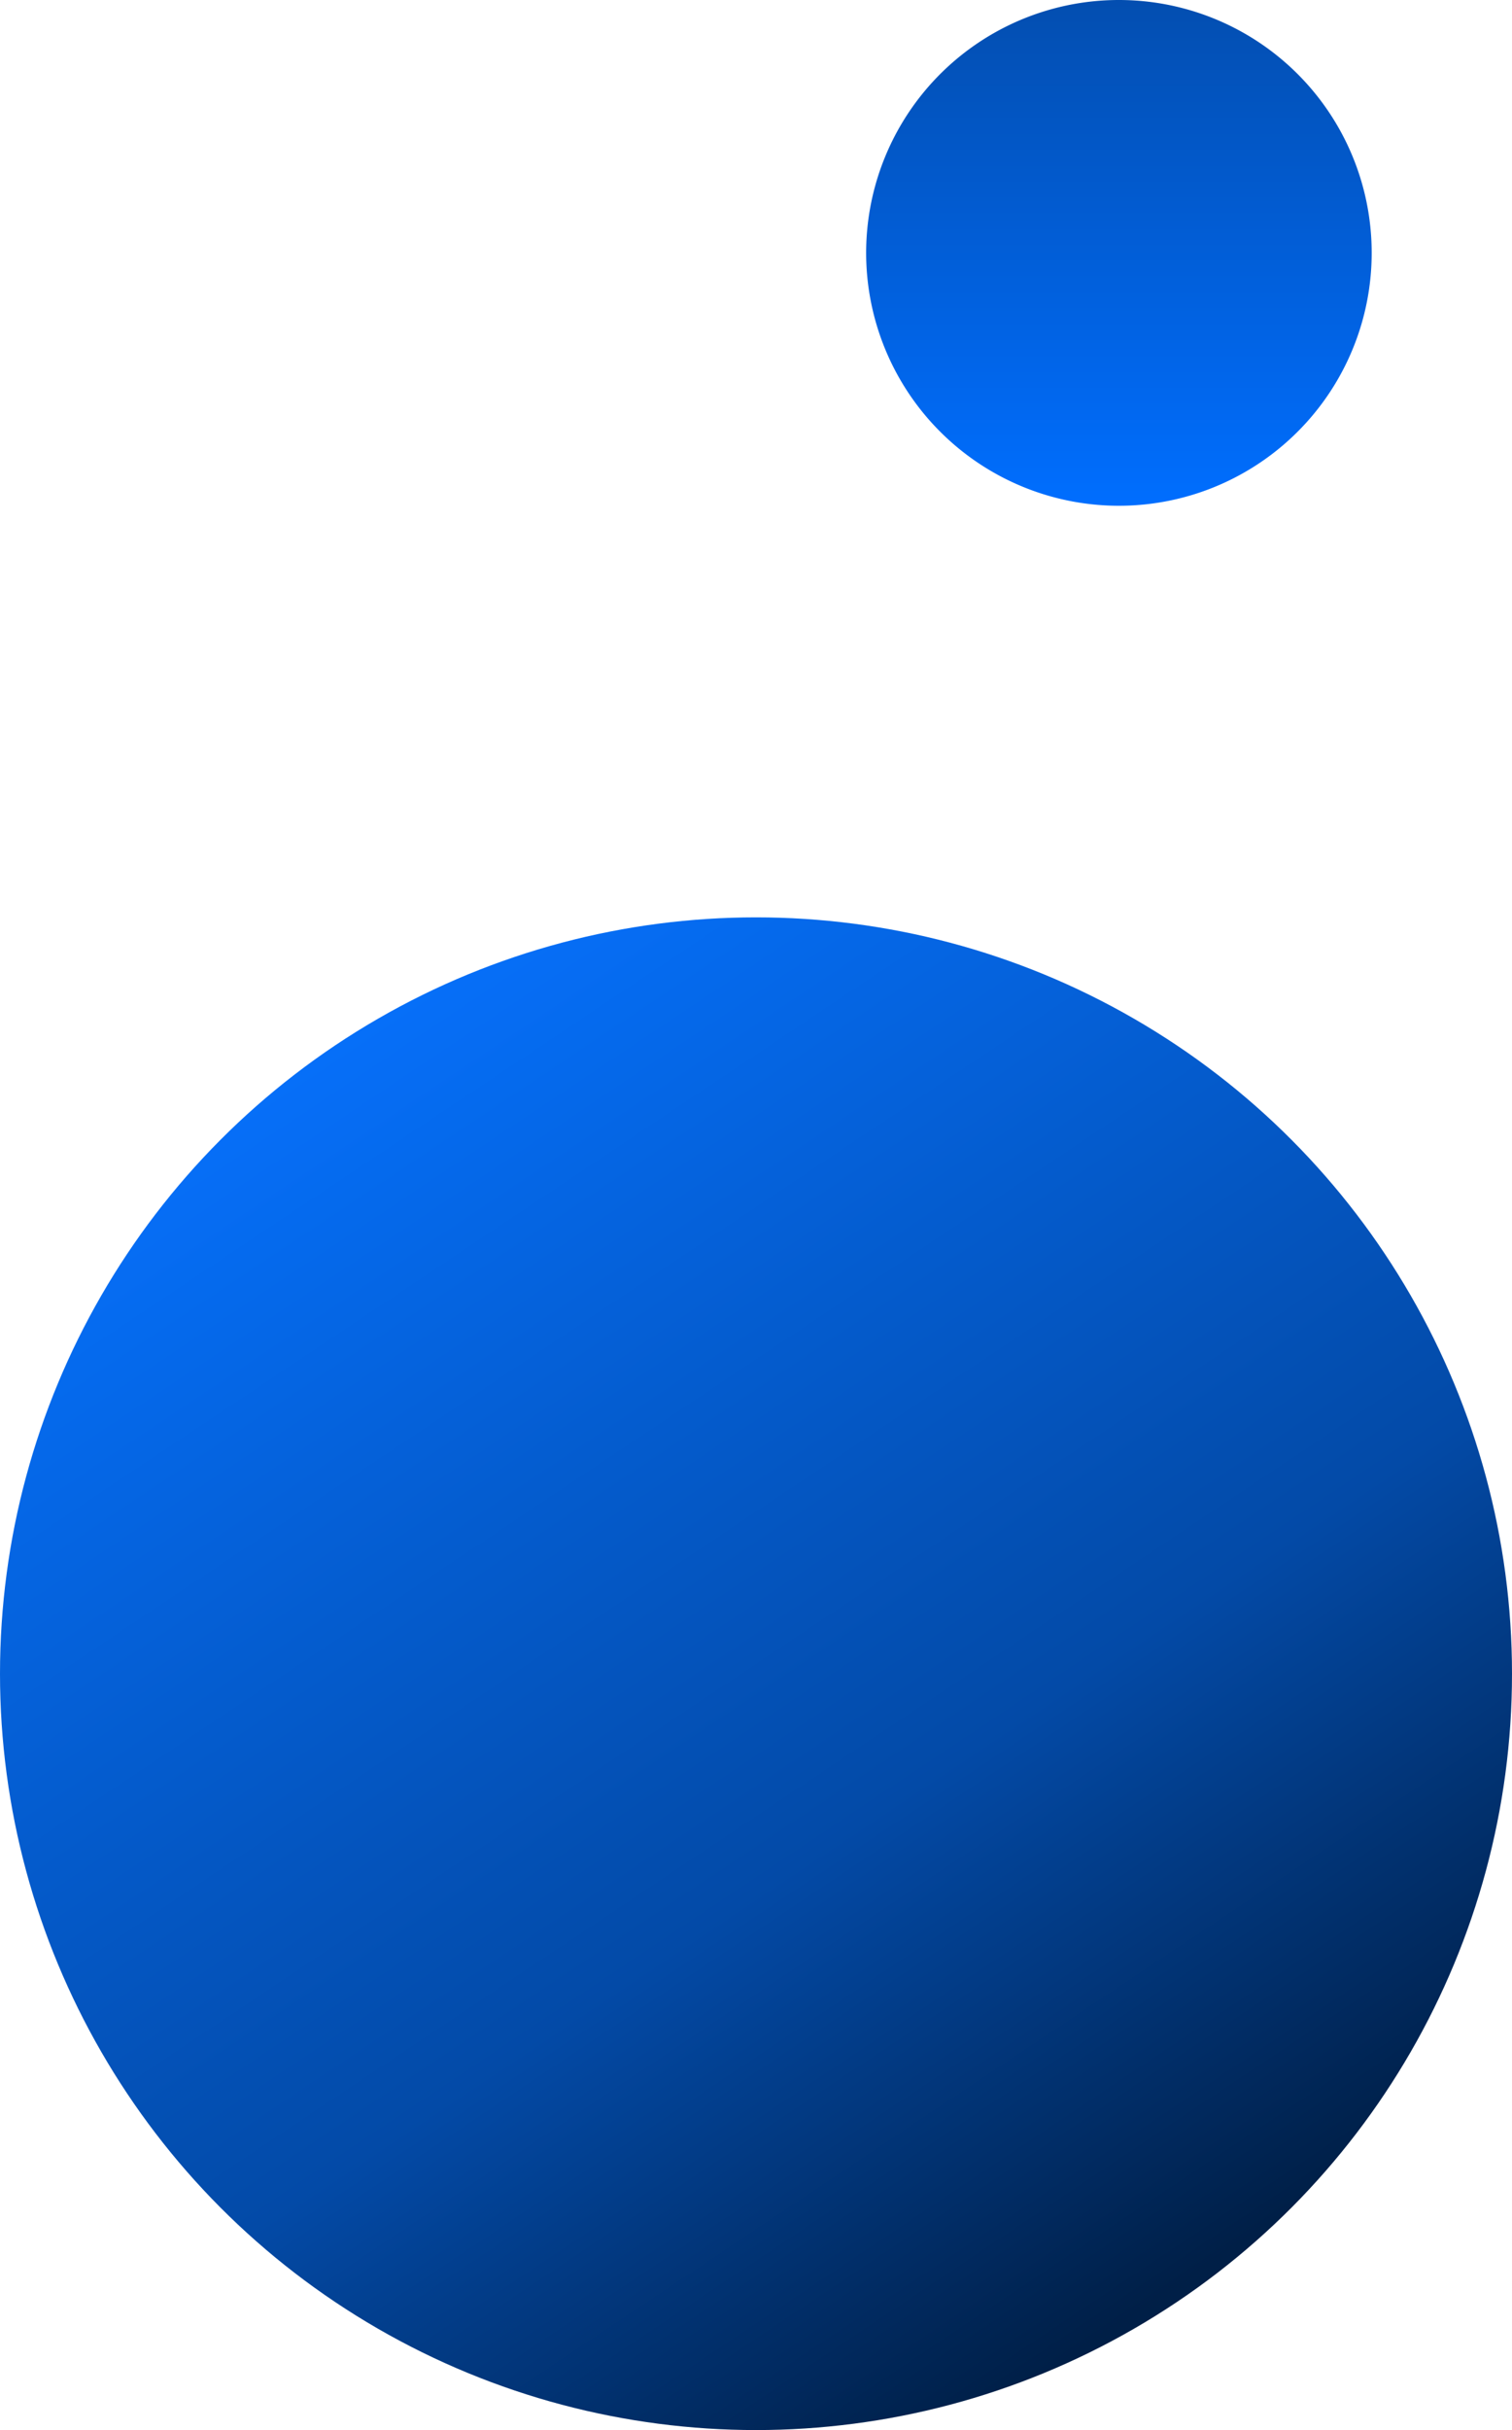
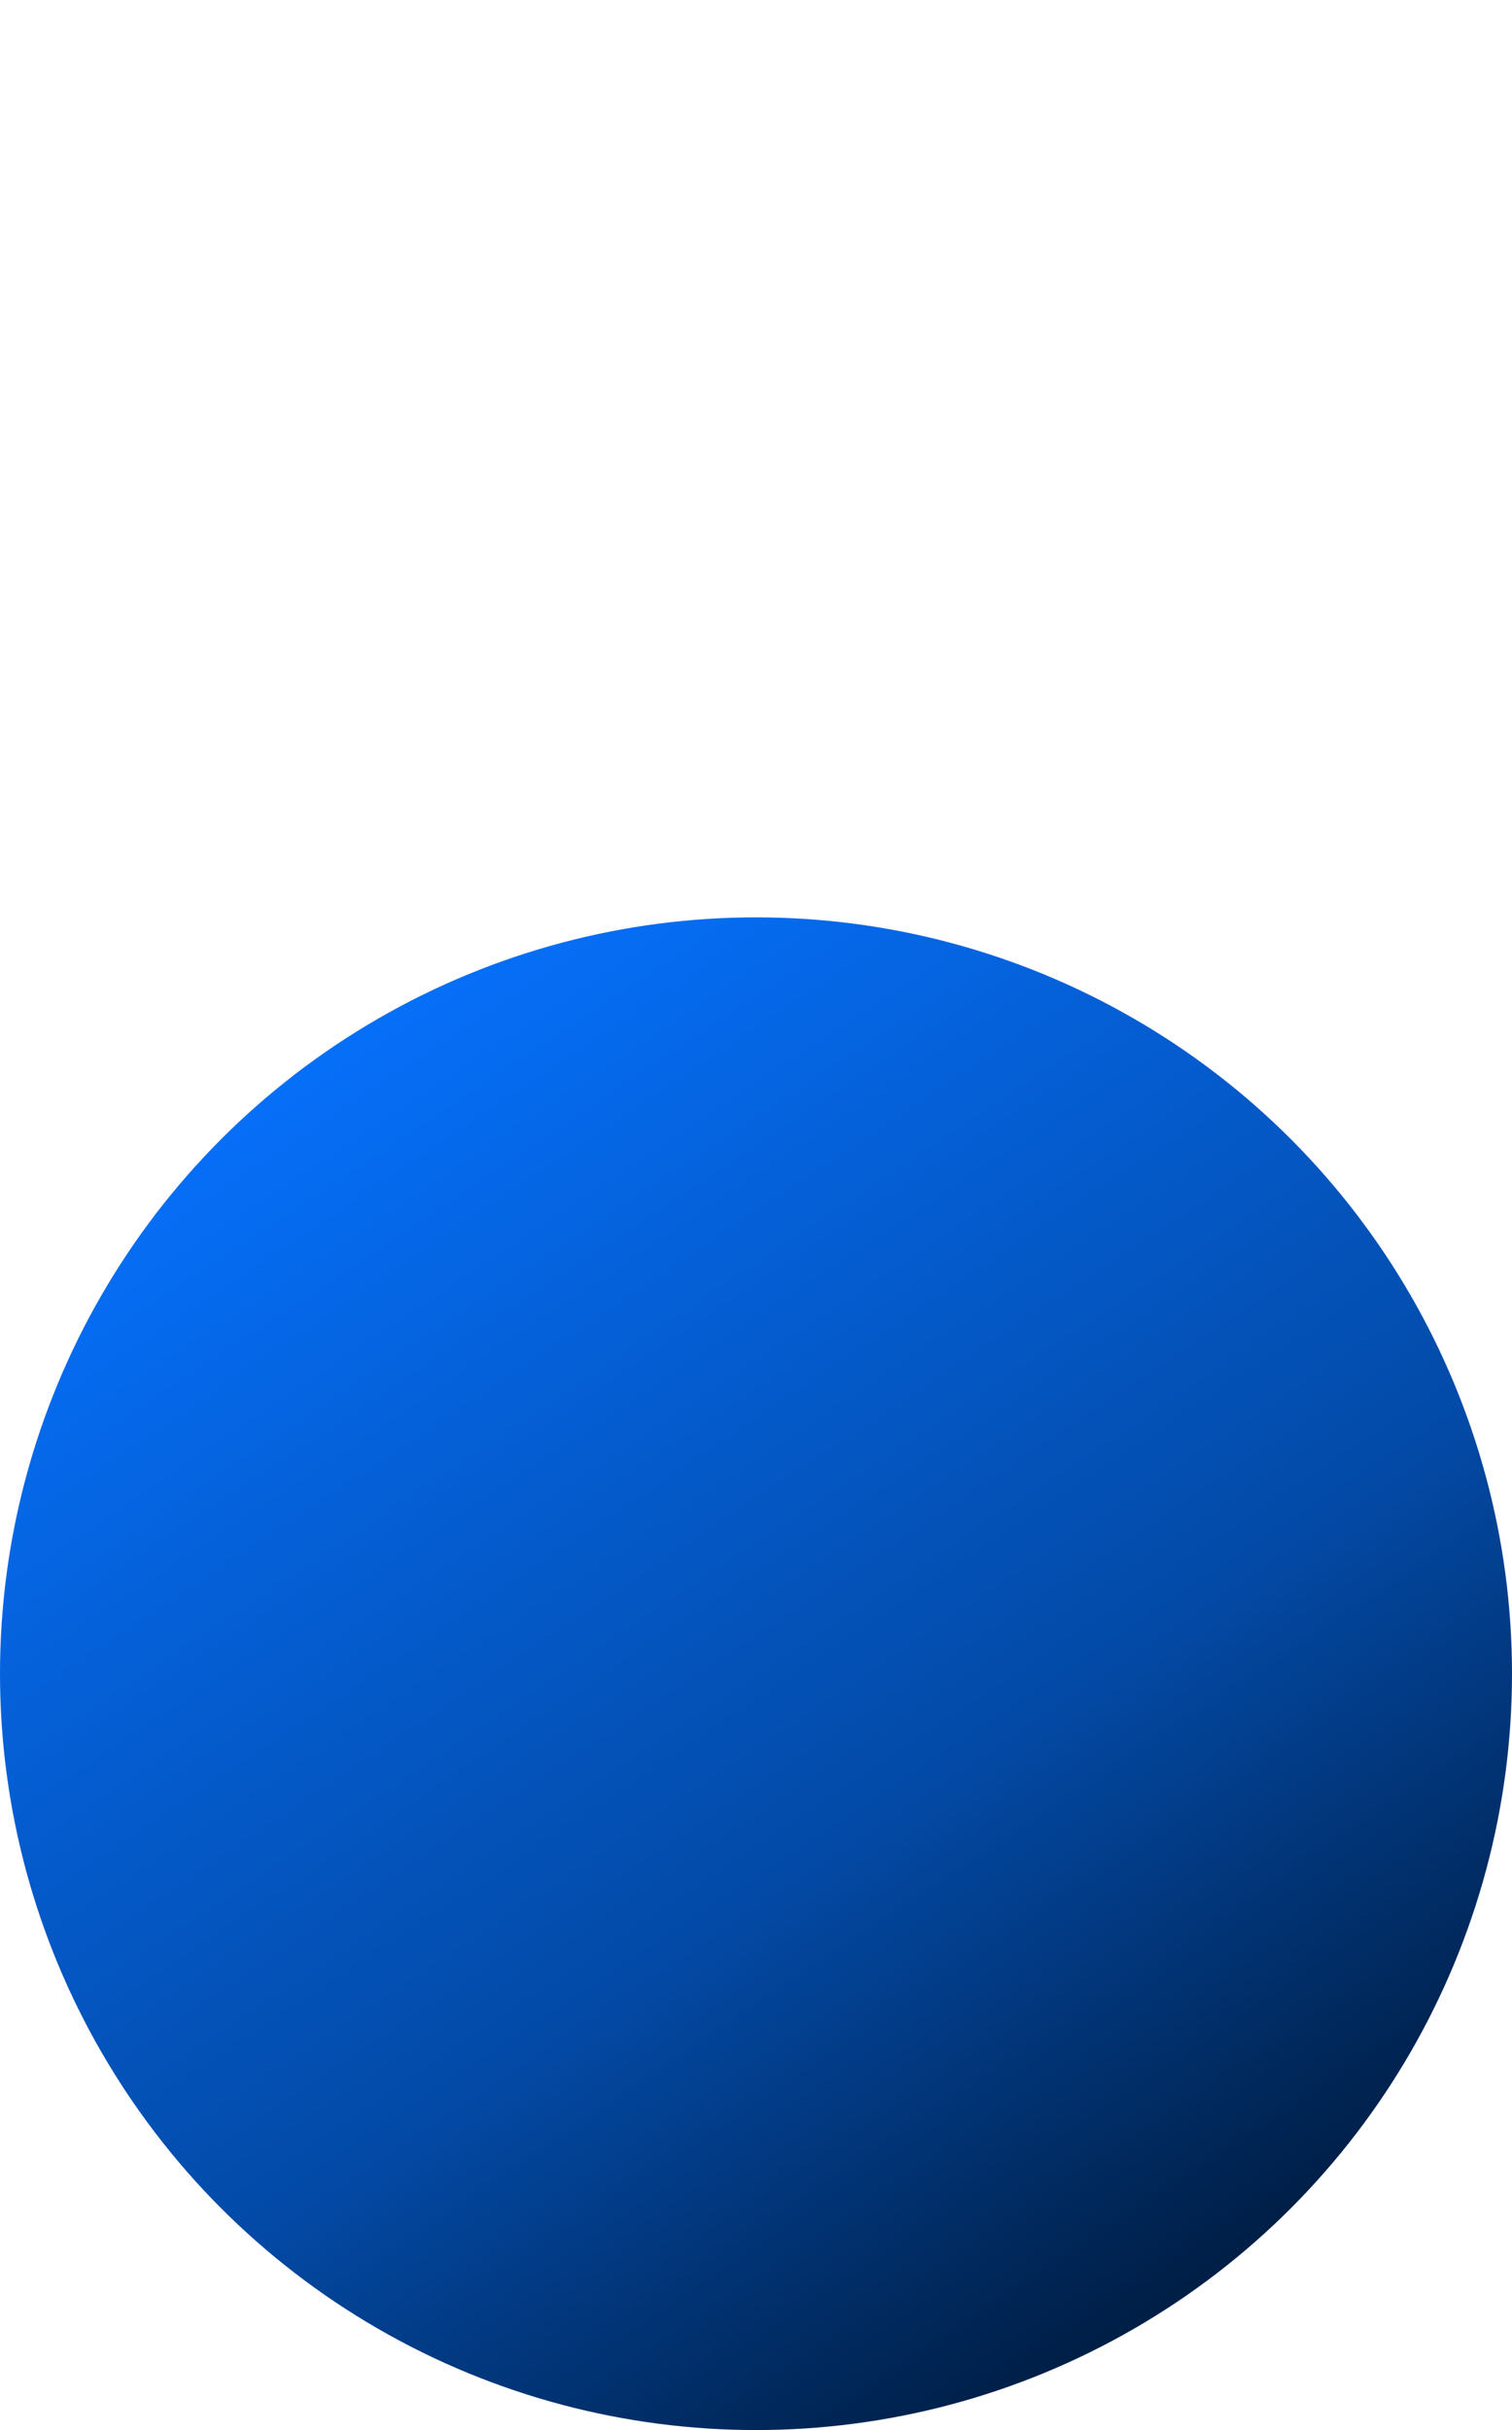
<svg xmlns="http://www.w3.org/2000/svg" width="86" height="138.154" viewBox="0 0 86 138.154">
  <defs>
    <style>
      .cls-1 {
        fill: url(#linear-gradient);
      }

      .cls-2 {
        fill: url(#linear-gradient-2);
      }
    </style>
    <linearGradient id="linear-gradient" x1="0.5" x2="0.5" y2="1" gradientUnits="objectBoundingBox">
      <stop offset="0" stop-color="#034eb0" />
      <stop offset="1" stop-color="#006eff" />
    </linearGradient>
    <linearGradient id="linear-gradient-2" x1="0.231" y1="0.024" x2="0.804" y2="0.882" gradientUnits="objectBoundingBox">
      <stop offset="0" stop-color="#0672ff" />
      <stop offset="0.644" stop-color="#034aa7" />
      <stop offset="1" stop-color="#001f47" />
    </linearGradient>
  </defs>
  <g id="intro-bull-drop" transform="translate(-1356 -1227.846)">
-     <path id="Path_279" data-name="Path 279" class="cls-1" d="M1434.019,1242.186a14.377,14.377,0,1,1-14.413-14.34A14.376,14.376,0,0,1,1434.019,1242.186Z" />
    <circle id="Ellipse_64" data-name="Ellipse 64" class="cls-2" cx="43" cy="43" r="43" transform="translate(1356 1280)" />
  </g>
</svg>